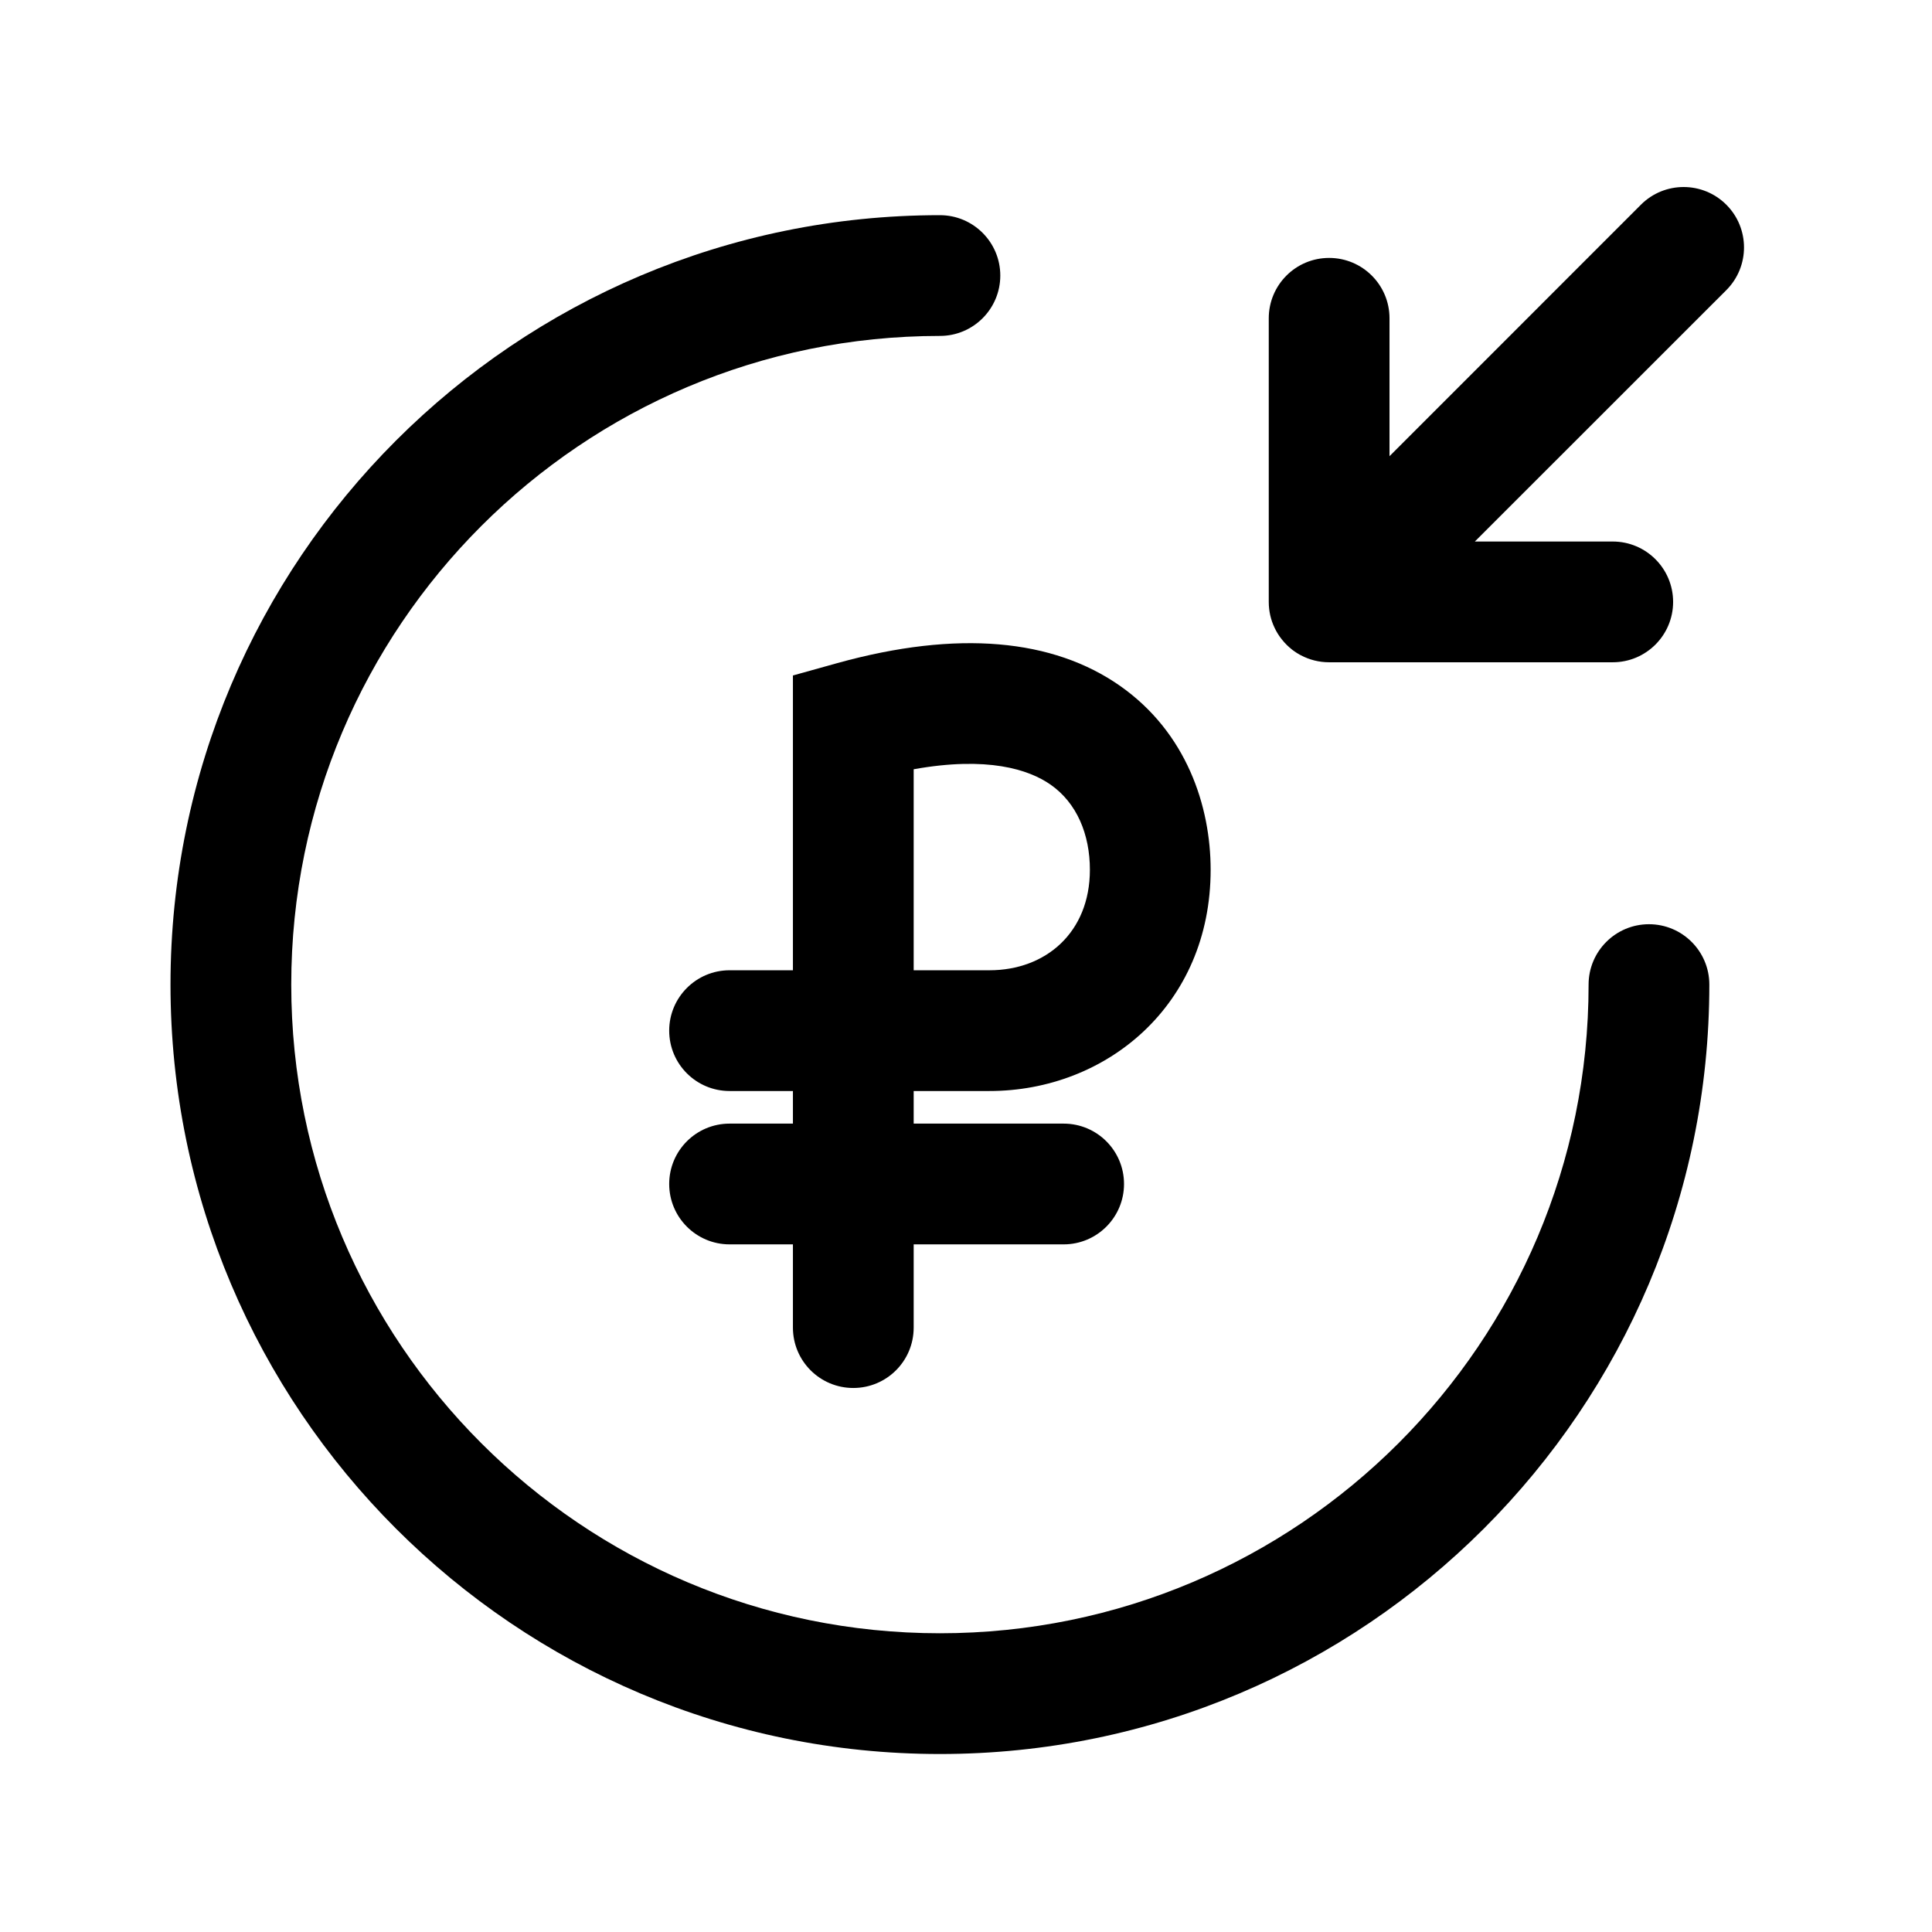
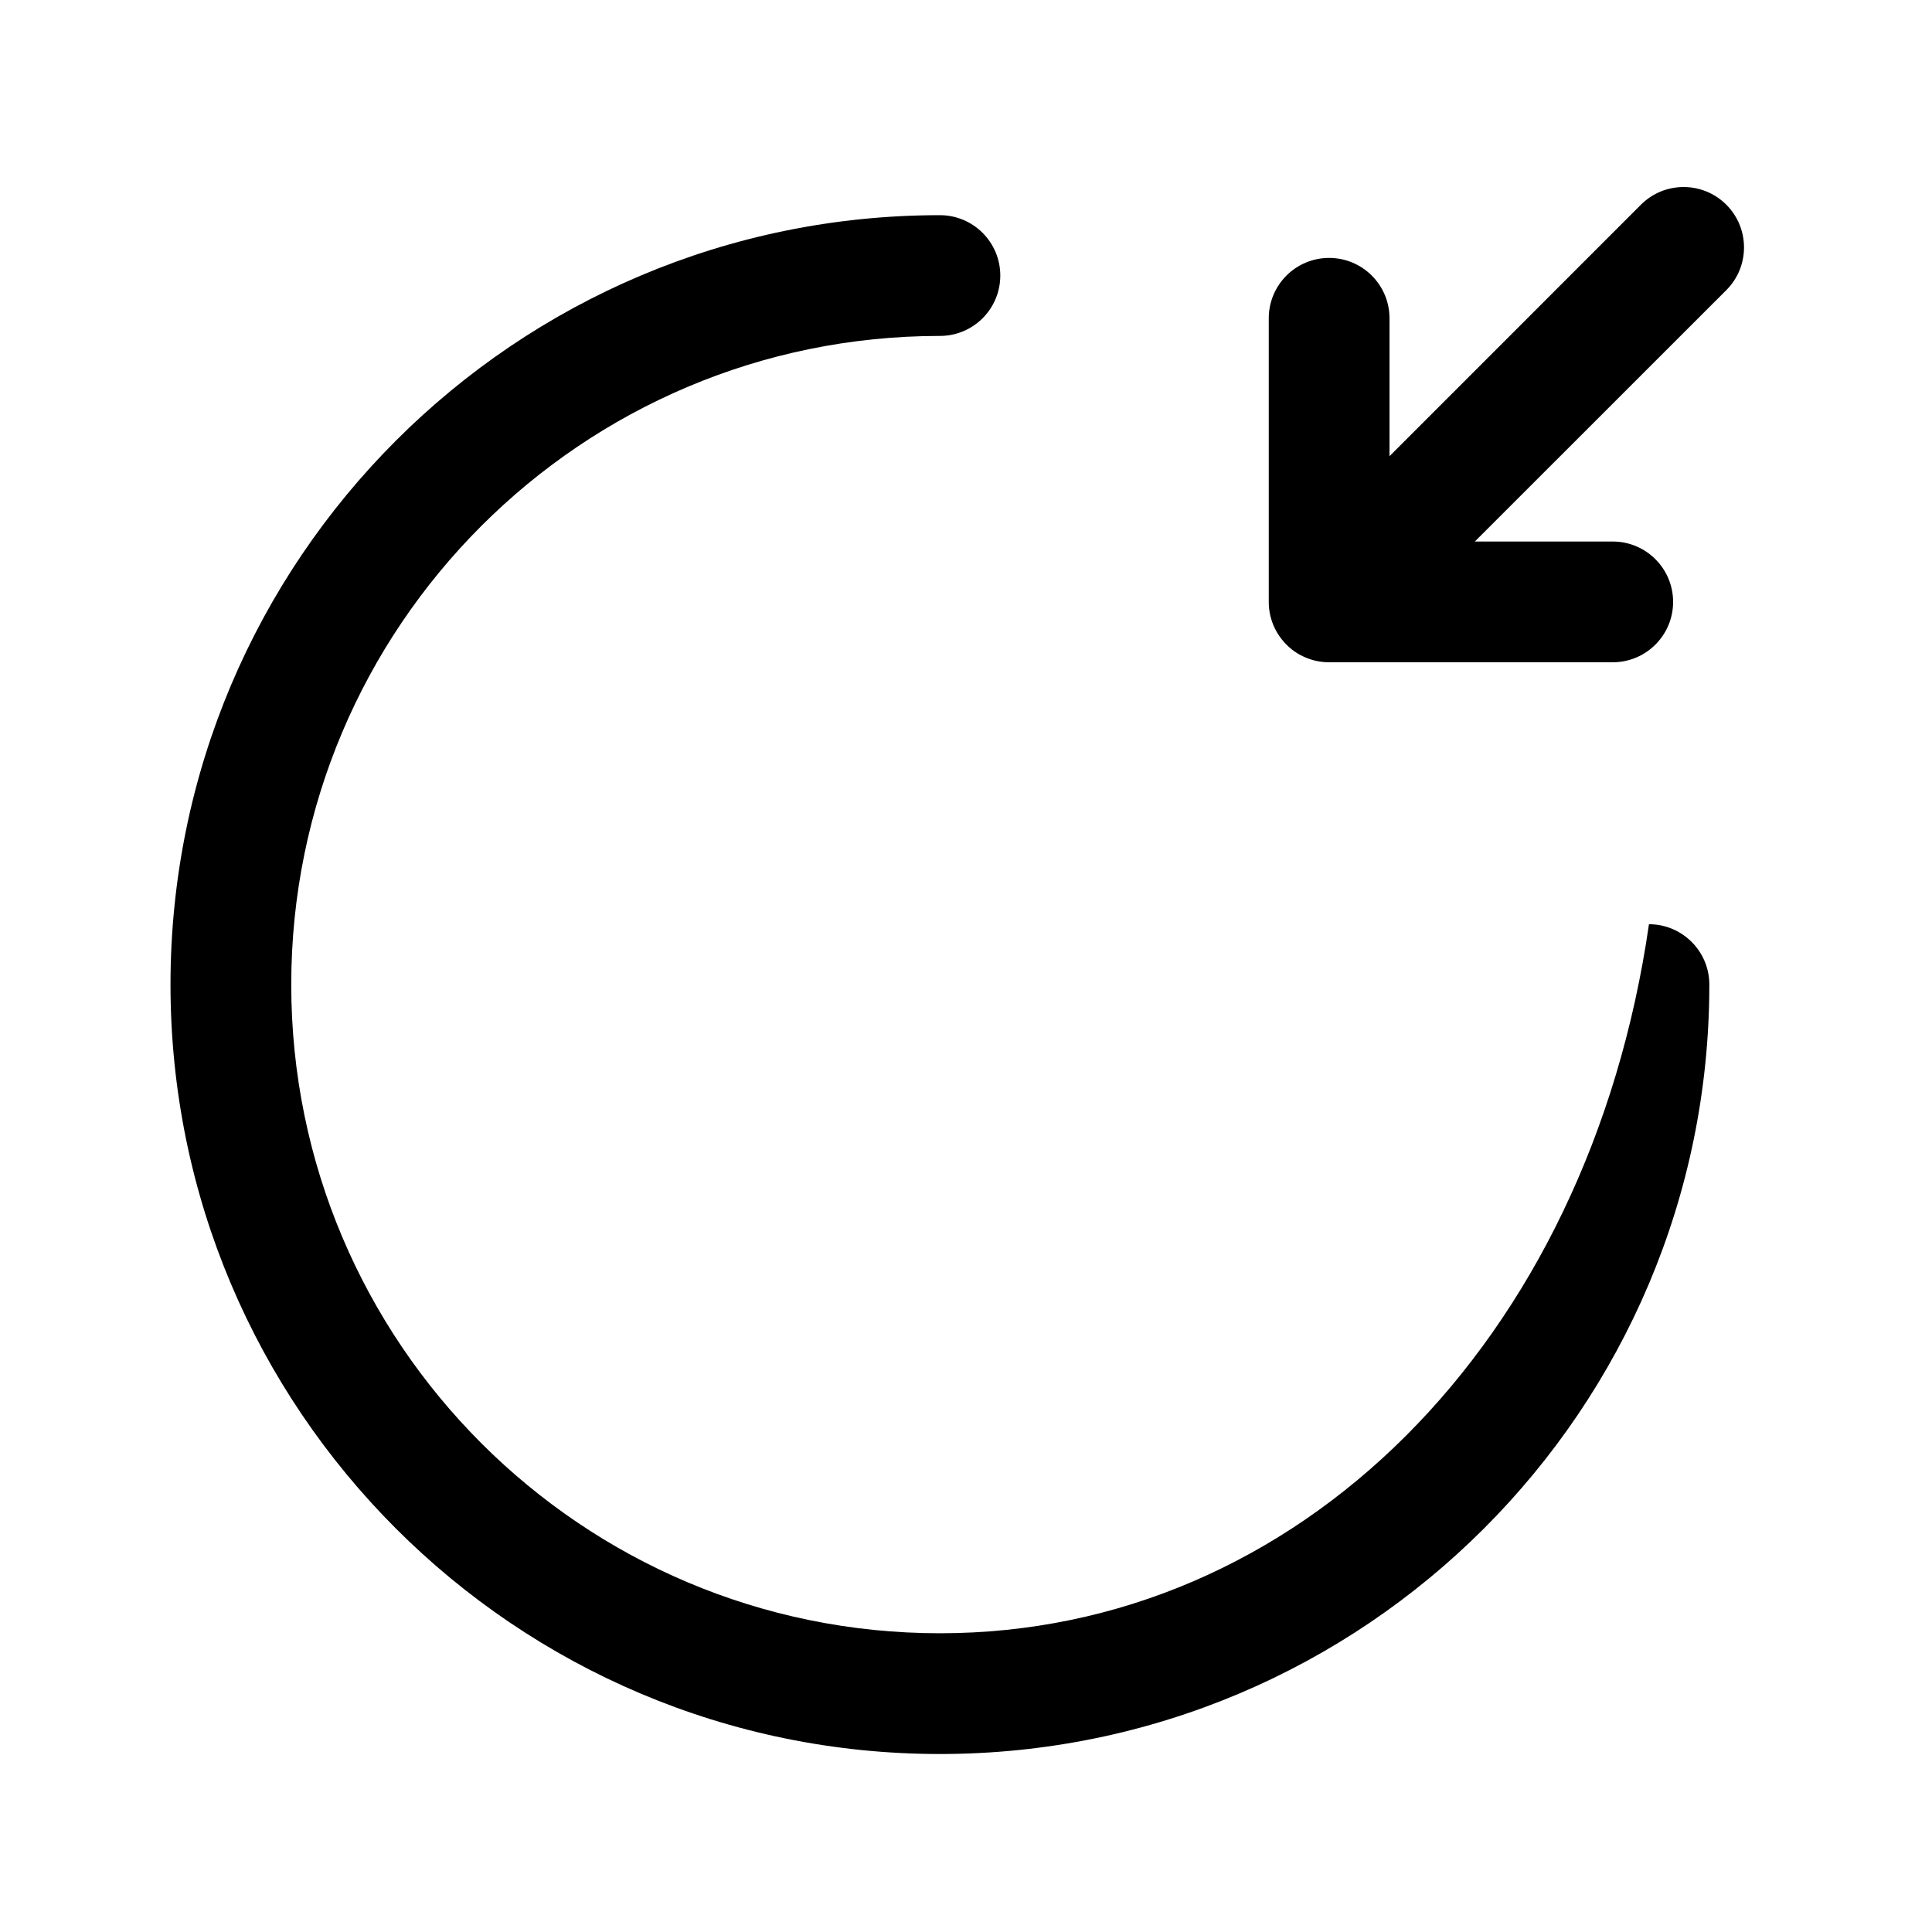
<svg xmlns="http://www.w3.org/2000/svg" id="rubble-arrowed" viewBox="0 0 24 24">
  <path d="M21.445 3.604C21.738 3.311 21.738 2.836 21.445 2.543C21.152 2.25 20.677 2.25 20.384 2.543L17.261 5.667V3.954C17.261 3.54 16.925 3.204 16.511 3.204C16.096 3.204 15.761 3.54 15.761 3.954V7.477C15.761 7.591 15.786 7.699 15.832 7.796C15.856 7.848 15.887 7.898 15.925 7.945C15.962 7.992 16.005 8.034 16.052 8.071C16.058 8.076 16.065 8.08 16.071 8.085C16.095 8.103 16.12 8.118 16.146 8.133C16.151 8.136 16.157 8.139 16.162 8.141C16.266 8.196 16.385 8.227 16.511 8.227H20.034C20.448 8.227 20.784 7.891 20.784 7.477C20.784 7.063 20.448 6.727 20.034 6.727H18.321L21.445 3.604Z" />
-   <path d="M3.618 12.231C3.618 7.783 7.228 4.173 11.676 4.173C12.09 4.173 12.426 3.837 12.426 3.423C12.426 3.009 12.09 2.673 11.676 2.673C6.4 2.673 2.118 6.955 2.118 12.231C2.118 17.507 6.4 21.789 11.676 21.789C16.952 21.789 21.234 17.507 21.234 12.231C21.234 11.817 20.898 11.481 20.484 11.481C20.07 11.481 19.734 11.817 19.734 12.231C19.734 16.679 16.124 20.289 11.676 20.289C7.228 20.289 3.618 16.679 3.618 12.231Z" />
-   <path fill-rule="evenodd" clip-rule="evenodd" d="M15.039 10.805C15.039 10.018 14.742 9.1 13.912 8.519C13.083 7.939 11.901 7.821 10.399 8.238L9.85 8.391V12.053H9.063C8.649 12.053 8.313 12.389 8.313 12.803C8.313 13.218 8.649 13.553 9.063 13.553H9.85V13.958H9.063C8.649 13.958 8.313 14.293 8.313 14.708C8.313 15.122 8.649 15.458 9.063 15.458H9.85V16.492C9.85 16.907 10.186 17.242 10.6 17.242C11.014 17.242 11.35 16.907 11.35 16.492V15.458H13.213C13.627 15.458 13.963 15.122 13.963 14.708C13.963 14.293 13.627 13.958 13.213 13.958H11.35V13.553H12.291C13.742 13.553 15.039 12.487 15.039 10.805ZM11.35 9.556V12.053H12.291C12.991 12.053 13.539 11.583 13.539 10.805C13.539 10.363 13.376 9.975 13.052 9.748C12.779 9.557 12.264 9.392 11.35 9.556Z" />
+   <path d="M3.618 12.231C3.618 7.783 7.228 4.173 11.676 4.173C12.09 4.173 12.426 3.837 12.426 3.423C12.426 3.009 12.09 2.673 11.676 2.673C6.4 2.673 2.118 6.955 2.118 12.231C2.118 17.507 6.4 21.789 11.676 21.789C16.952 21.789 21.234 17.507 21.234 12.231C21.234 11.817 20.898 11.481 20.484 11.481C19.734 16.679 16.124 20.289 11.676 20.289C7.228 20.289 3.618 16.679 3.618 12.231Z" />
</svg>